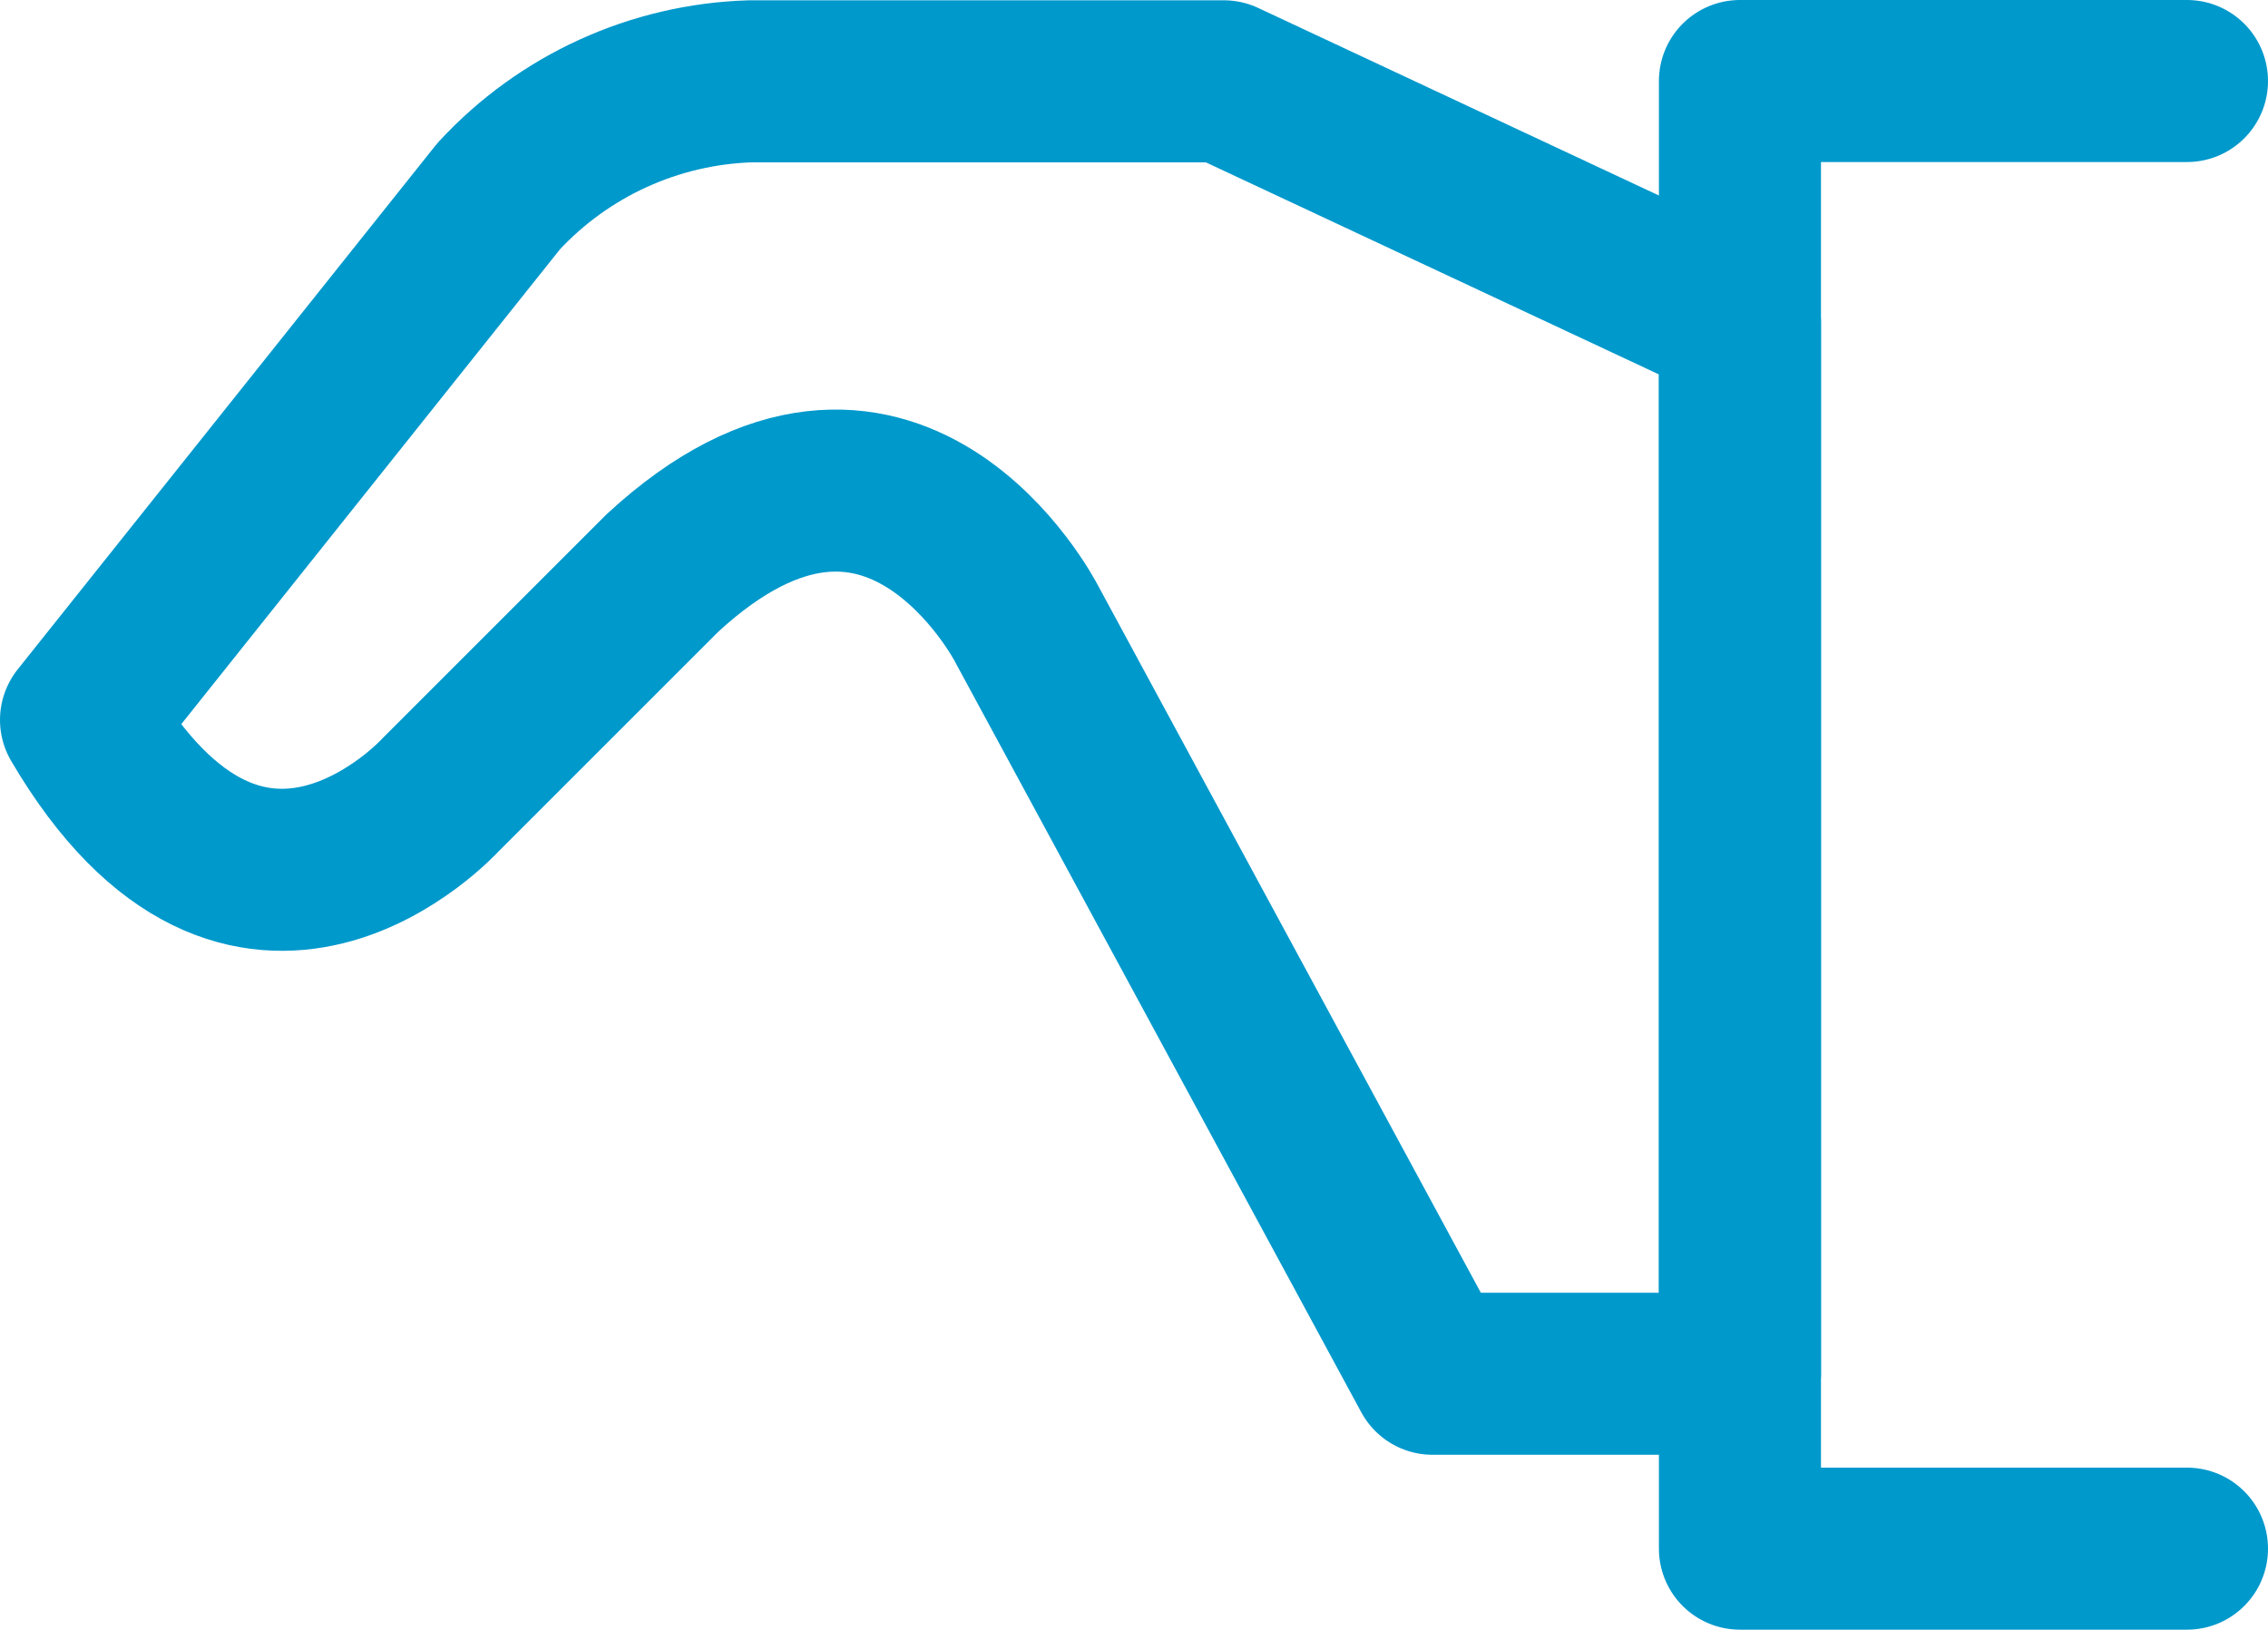
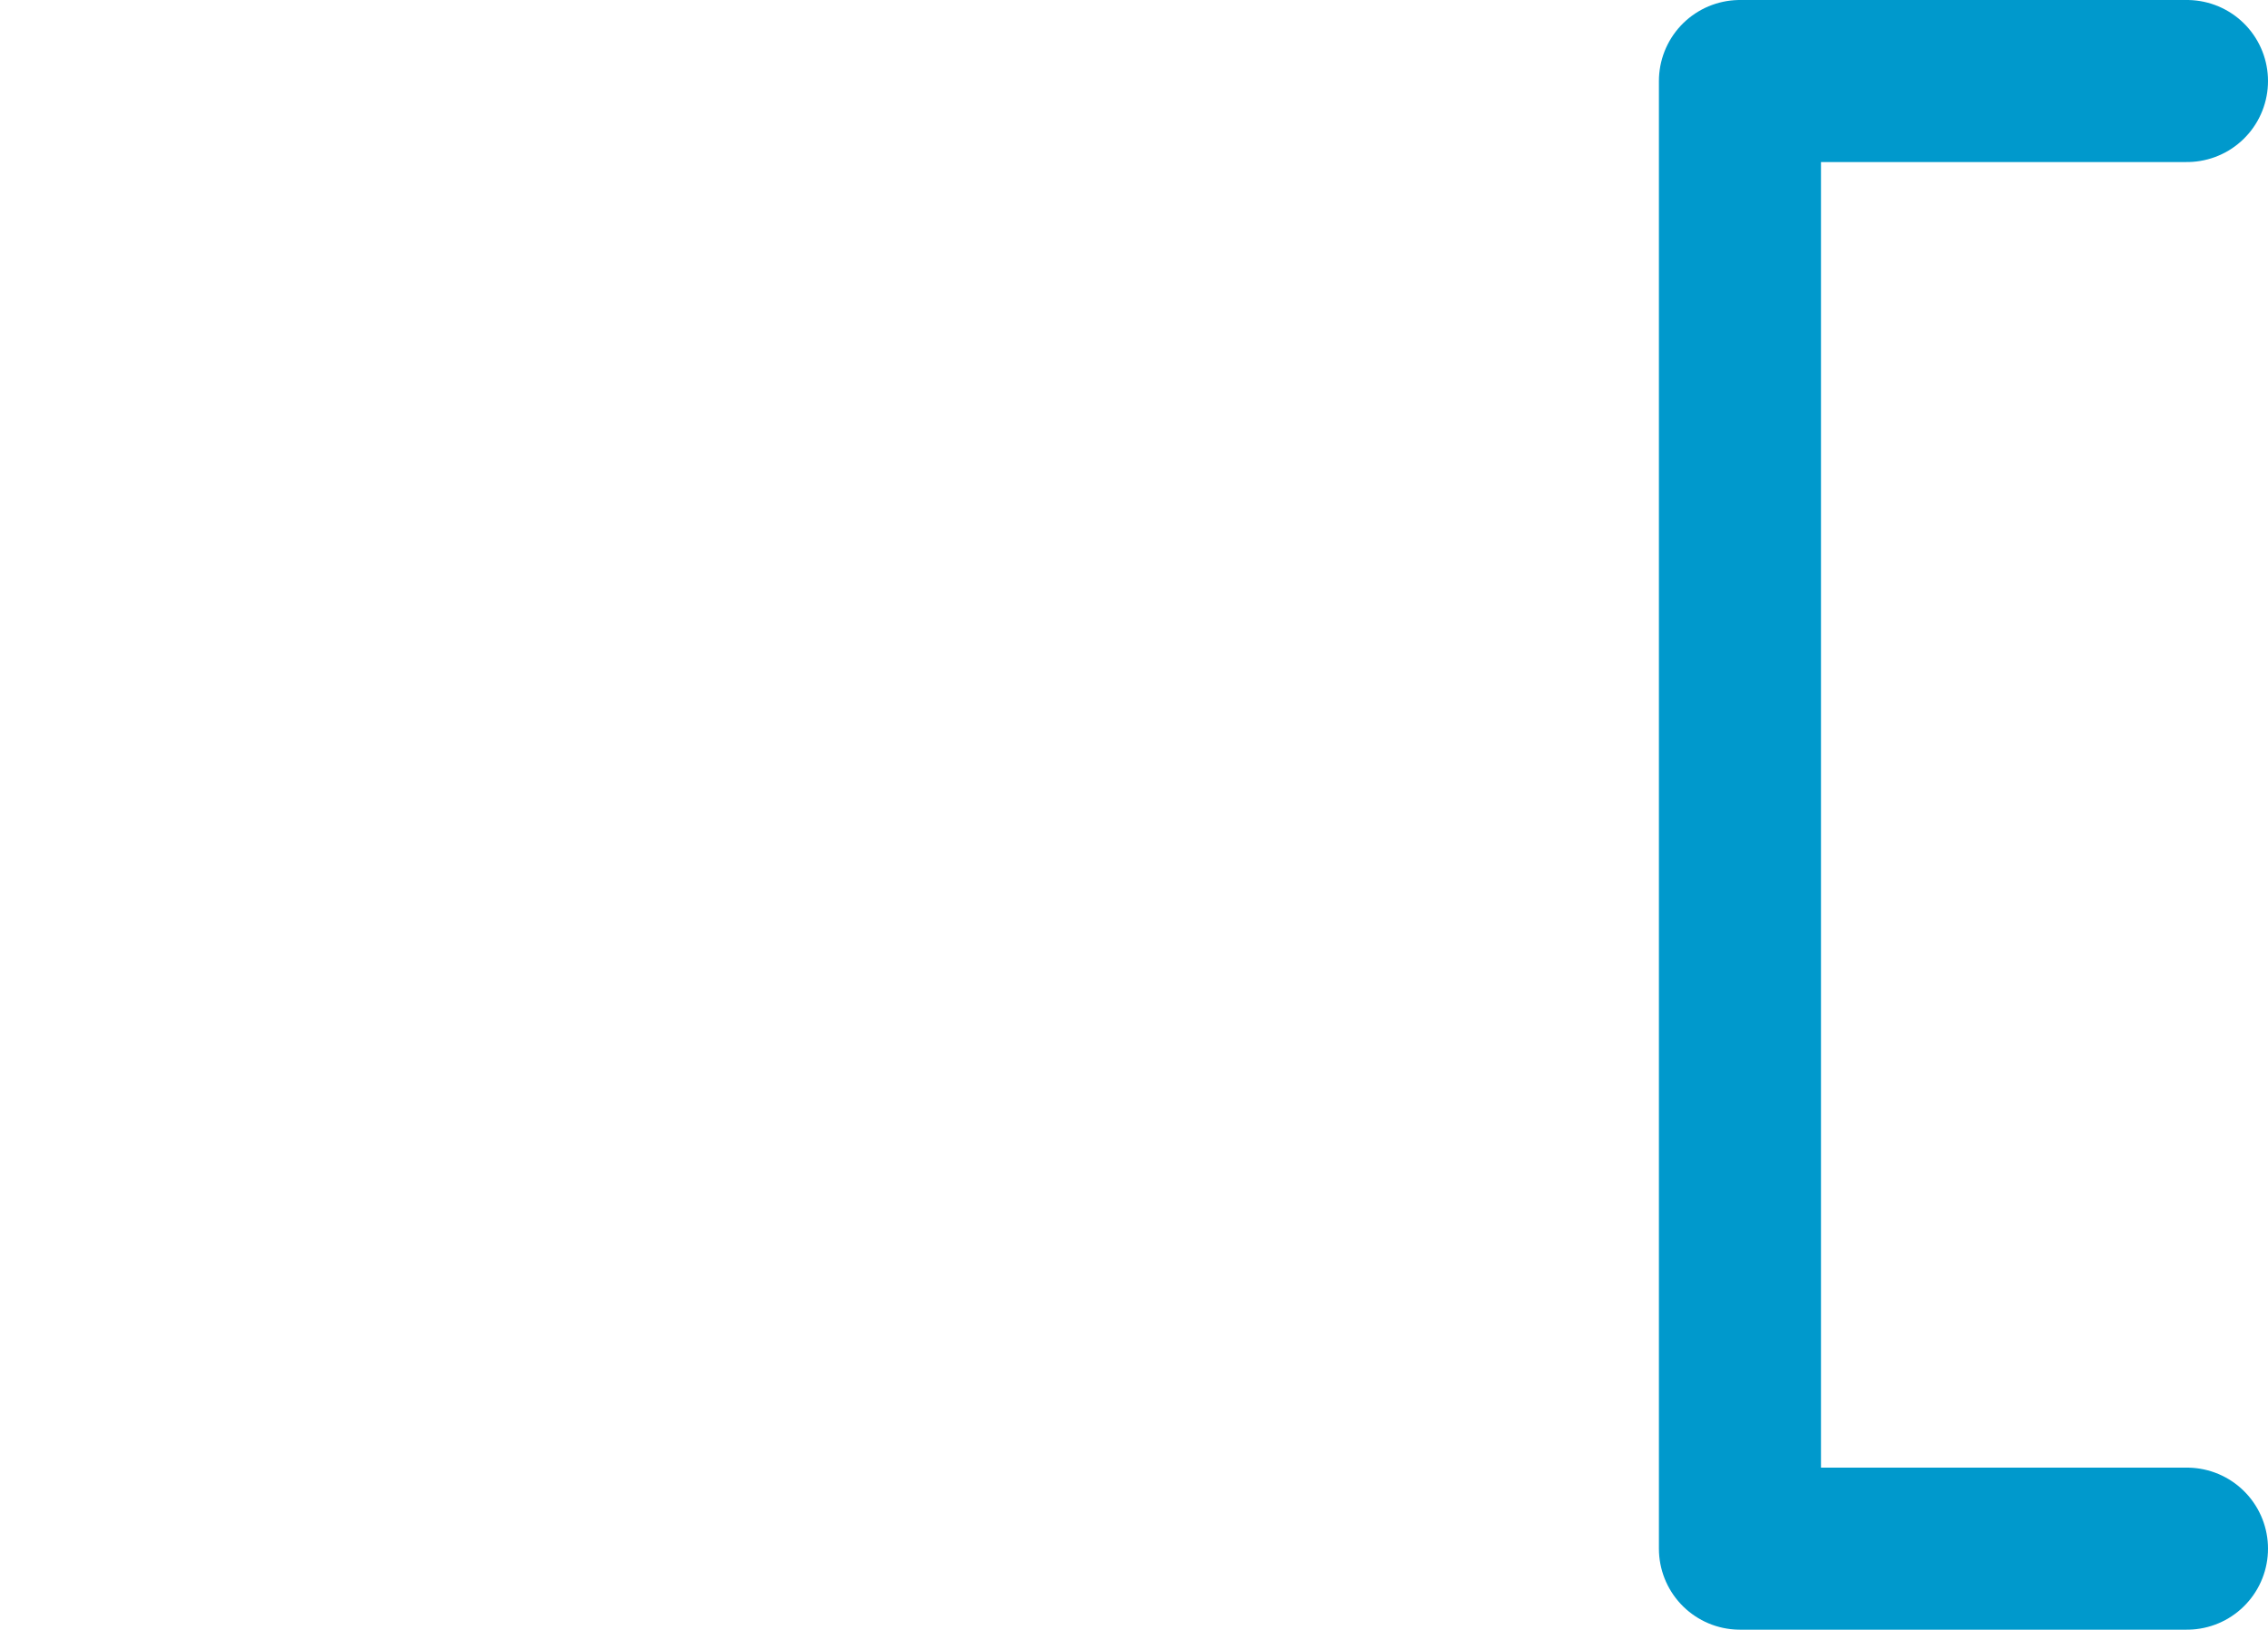
<svg xmlns="http://www.w3.org/2000/svg" id="b" viewBox="0 0 75.85 54.51">
  <defs>
    <style>.f{fill:none;stroke:#09c;stroke-linecap:round;stroke-linejoin:round;stroke-width:5.42px;}</style>
  </defs>
  <g id="c">
    <g>
      <path id="d" class="f" d="M73.14,2.71h-14.95V51.8h14.95" />
-       <path id="e" class="f" d="M40.93,2.72h-15.84c-3.2,.1-6.23,1.48-8.41,3.84L2.71,24.08c5.61,9.56,12.02,2.51,12.02,2.51l7.42-7.42c7.65-7.07,12.17,1.67,12.17,1.67l13.59,25.11h10.28V10.8L40.93,2.72Z" />
    </g>
  </g>
</svg>